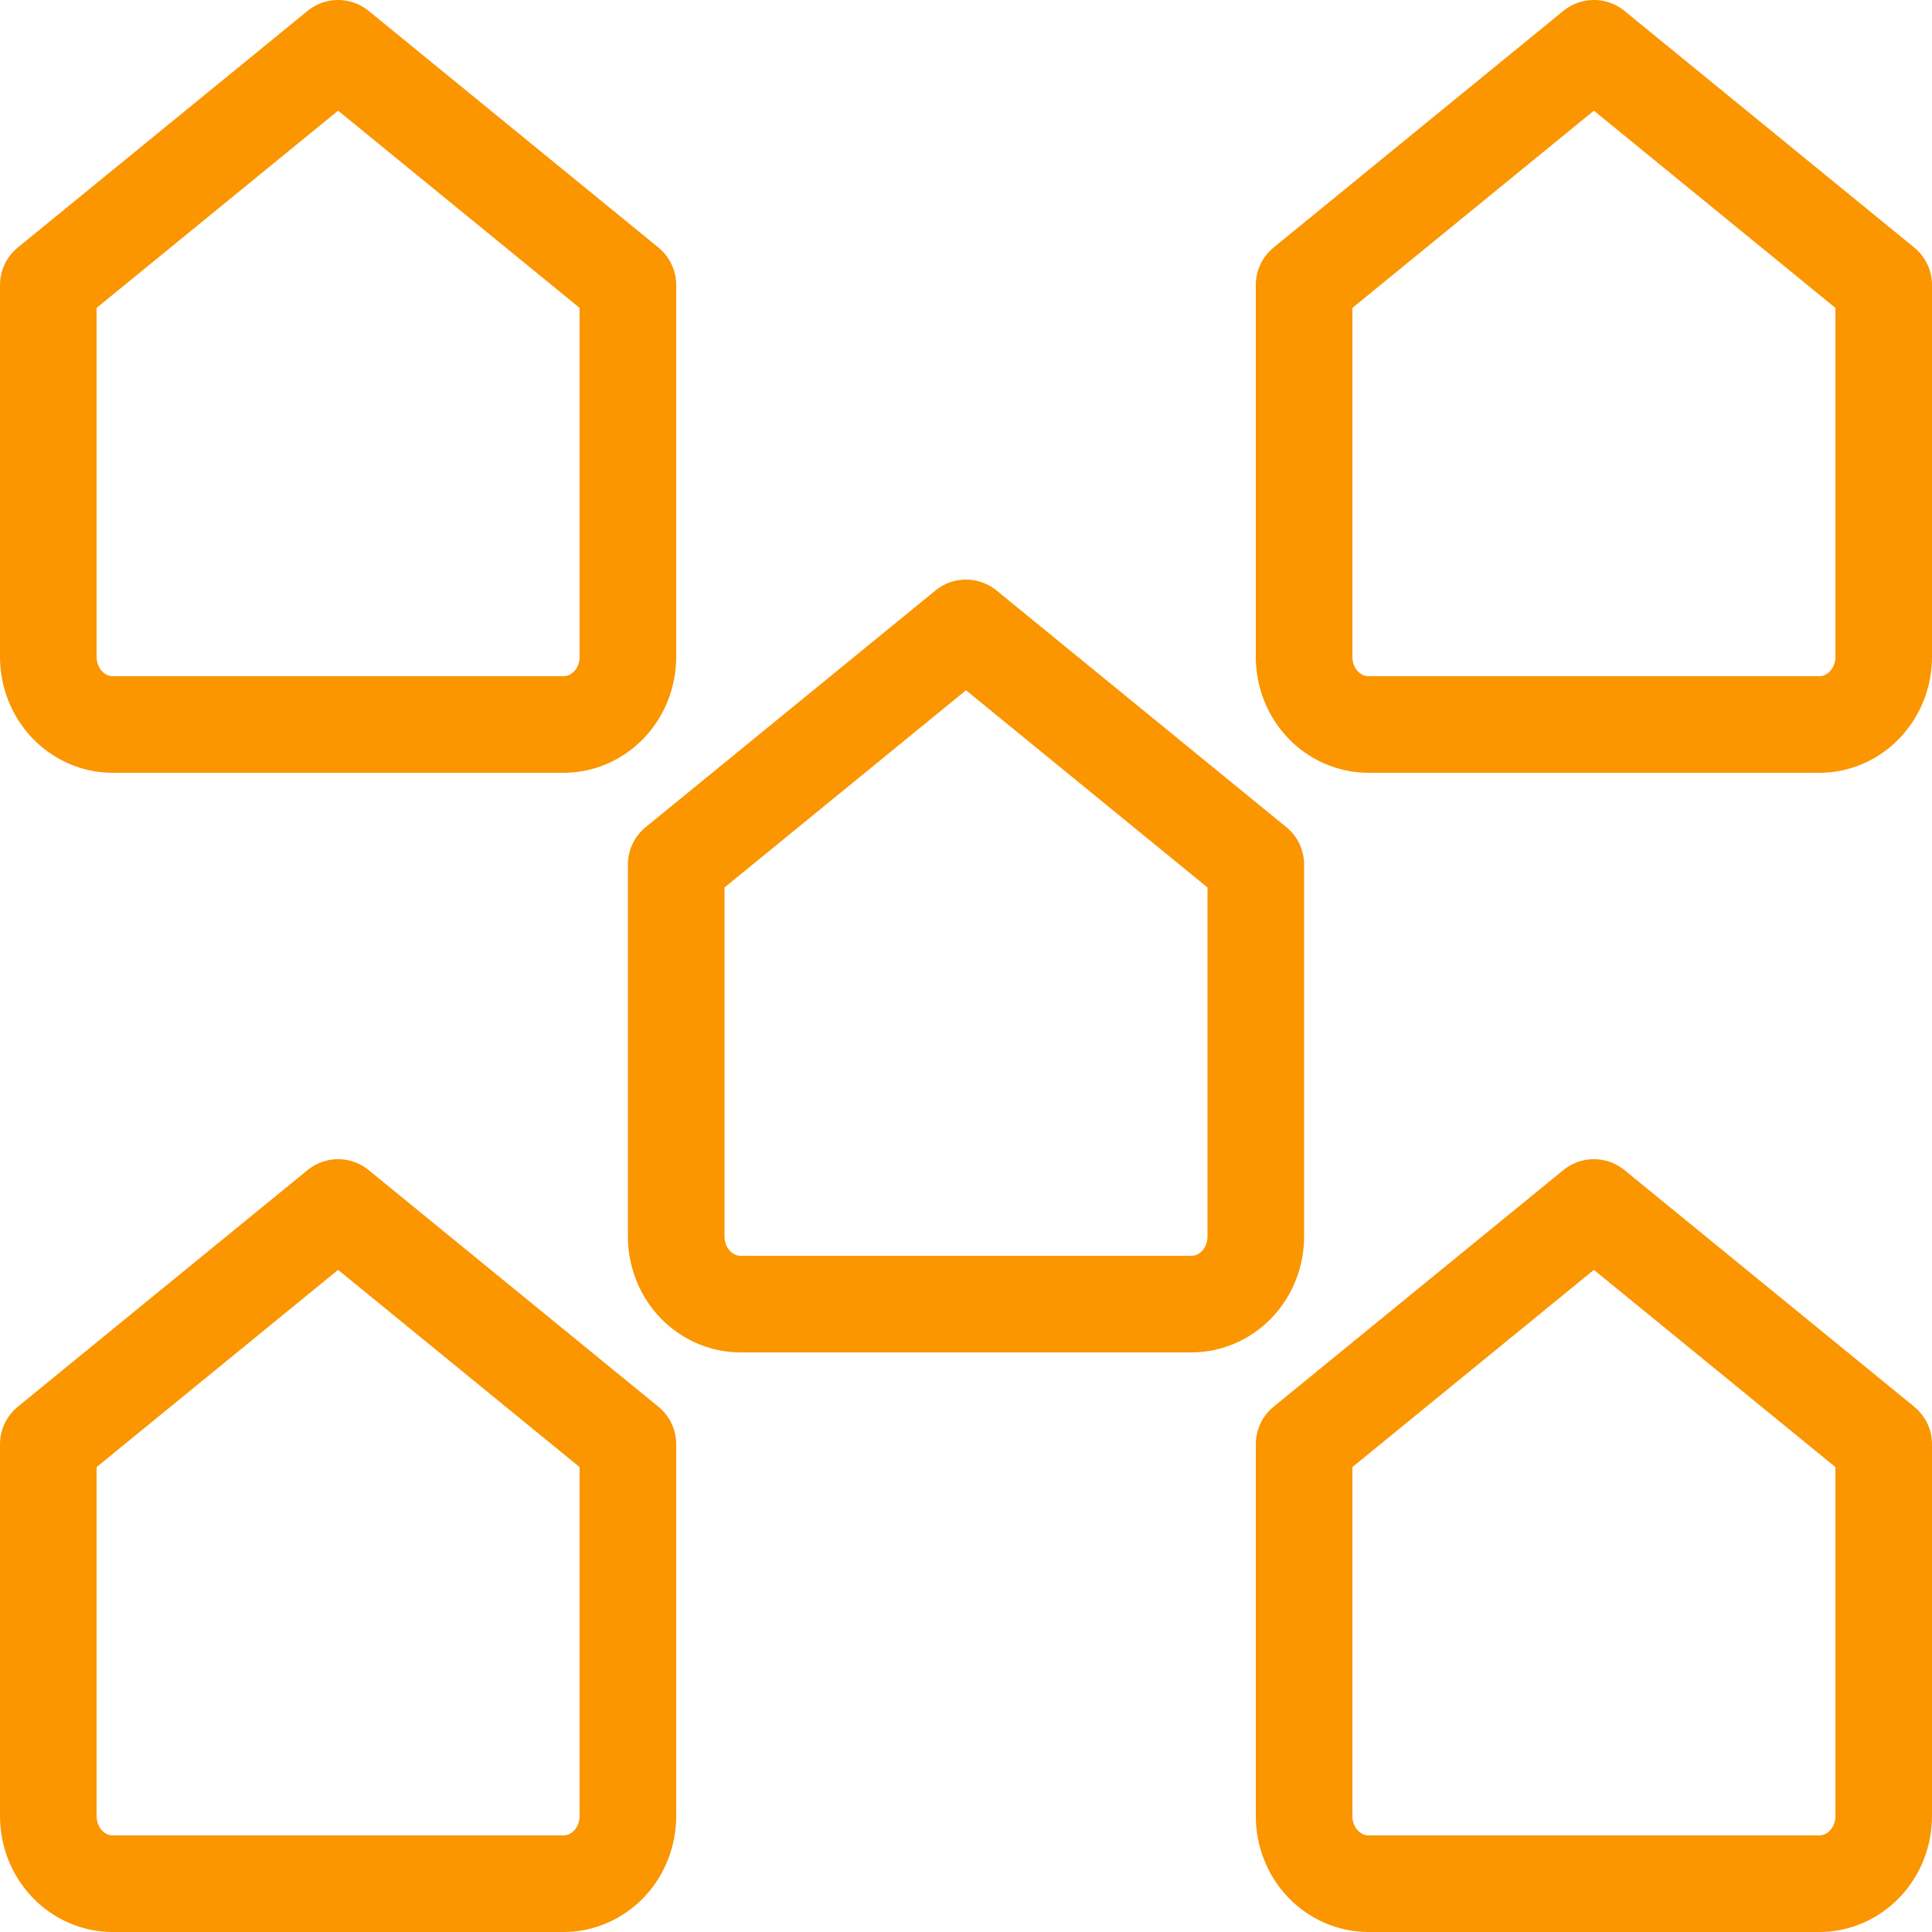
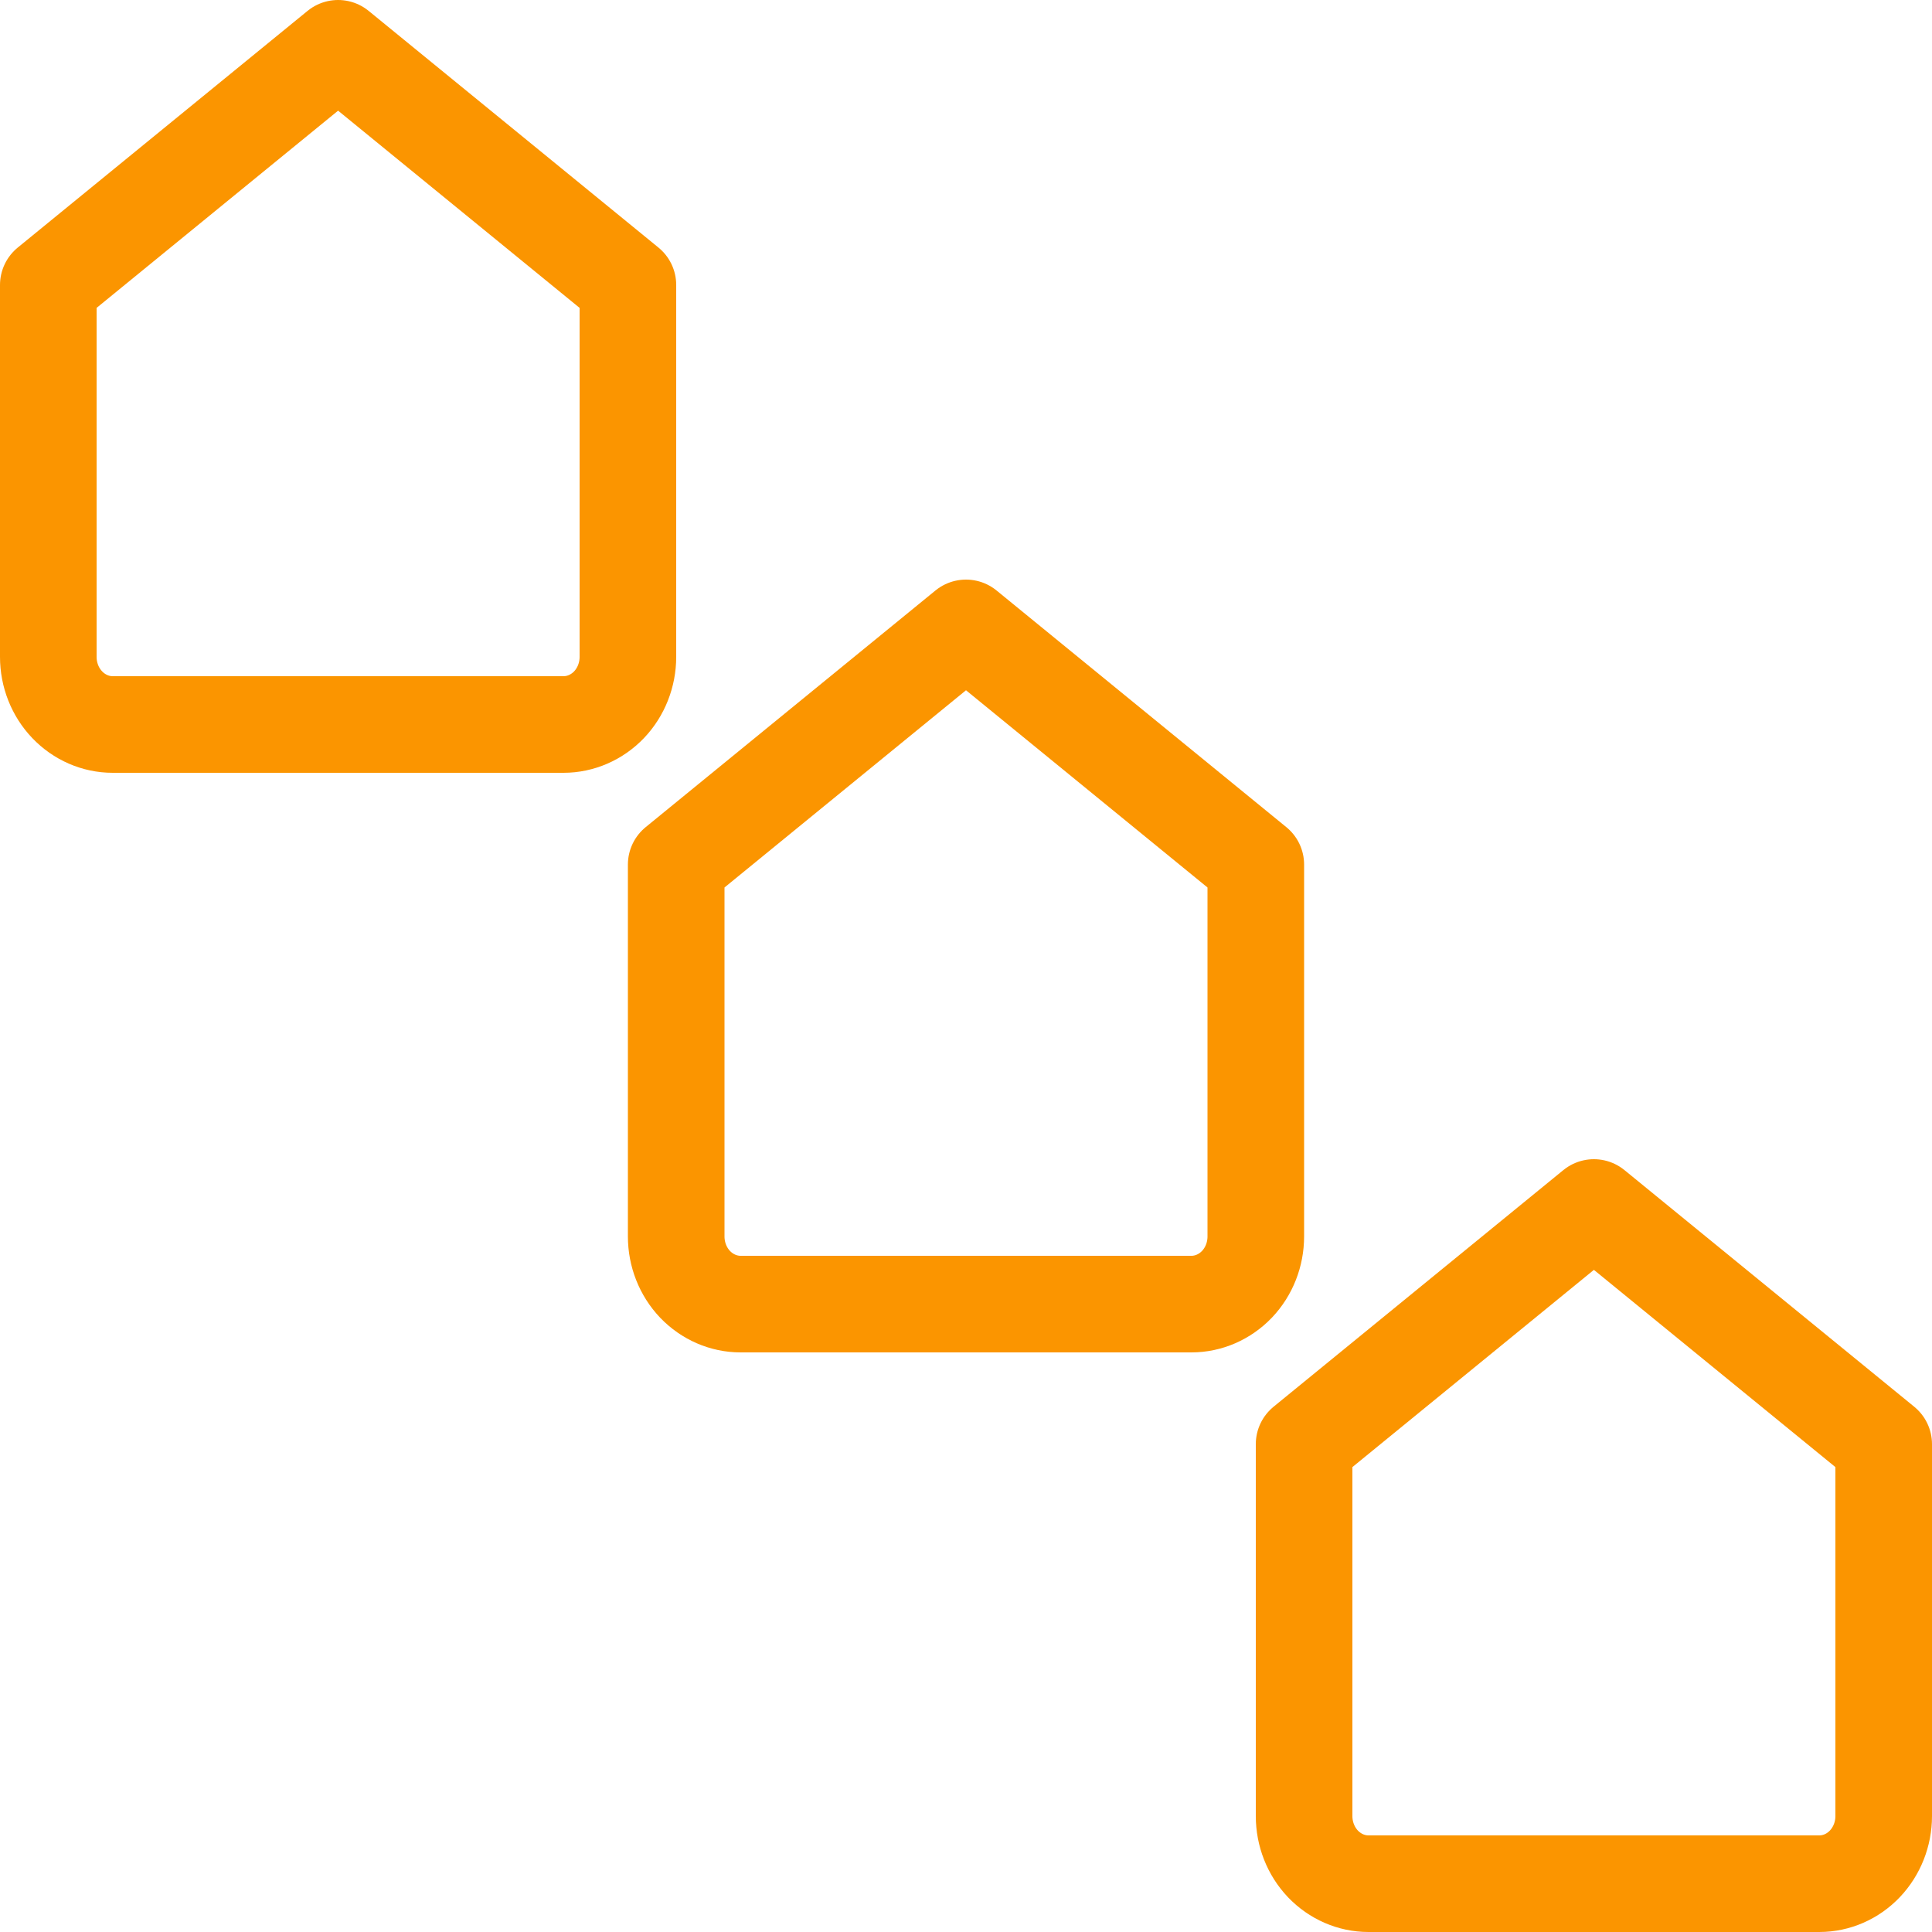
<svg xmlns="http://www.w3.org/2000/svg" width="40" height="40" viewBox="0 0 40 40" fill="none">
  <g id="Frame 1" clip-path="url(#clip0_4836_29629)">
    <path id="Vector" d="M1 5.9L7 1L13 5.9V13.6C13 13.971 12.86 14.327 12.61 14.59C12.359 14.852 12.02 15 11.667 15H2.333C1.98 15 1.641 14.852 1.391 14.59C1.14 14.327 1 13.971 1 13.6V5.9Z" stroke="#FB9500" stroke-width="2" stroke-linecap="round" stroke-linejoin="round" />
-     <path id="Vector_2" d="M1 29.9L7 25L13 29.9V37.6C13 37.971 12.86 38.327 12.61 38.59C12.359 38.852 12.02 39 11.667 39H2.333C1.98 39 1.641 38.852 1.391 38.59C1.14 38.327 1 37.971 1 37.6V29.9Z" stroke="#FB9500" stroke-width="2" stroke-linecap="round" stroke-linejoin="round" />
-     <path id="Vector_3" d="M27 5.9L33 1L39 5.9V13.6C39 13.971 38.859 14.327 38.609 14.59C38.359 14.852 38.02 15 37.667 15H28.333C27.98 15 27.641 14.852 27.39 14.59C27.14 14.327 27 13.971 27 13.6V5.9Z" stroke="#FB9500" stroke-width="2" stroke-linecap="round" stroke-linejoin="round" />
    <path id="Vector_4" d="M14 17.9L20 13L26 17.9V25.6C26 25.971 25.86 26.327 25.61 26.59C25.359 26.852 25.02 27 24.667 27H15.333C14.98 27 14.641 26.852 14.39 26.59C14.14 26.327 14 25.971 14 25.6V17.9Z" stroke="#FB9500" stroke-width="2" stroke-linecap="round" stroke-linejoin="round" />
    <path id="Vector_5" d="M27 29.9L33 25L39 29.9V37.6C39 37.971 38.859 38.327 38.609 38.59C38.359 38.852 38.02 39 37.667 39H28.333C27.98 39 27.641 38.852 27.39 38.59C27.14 38.327 27 37.971 27 37.6V29.9Z" stroke="#FB9500" stroke-width="2" stroke-linecap="round" stroke-linejoin="round" />
  </g>
  <defs>
    <clipPath id="clip0_4836_29629">
      <rect width="40" height="40" fill="white" />
    </clipPath>
  </defs>
</svg>